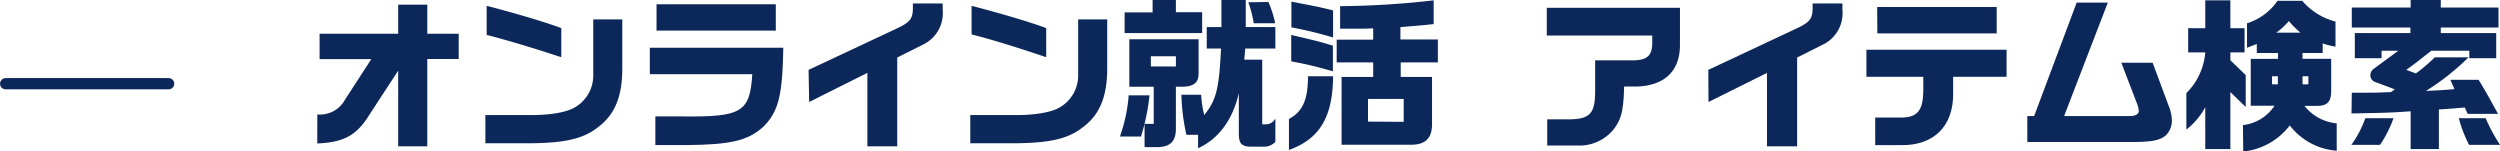
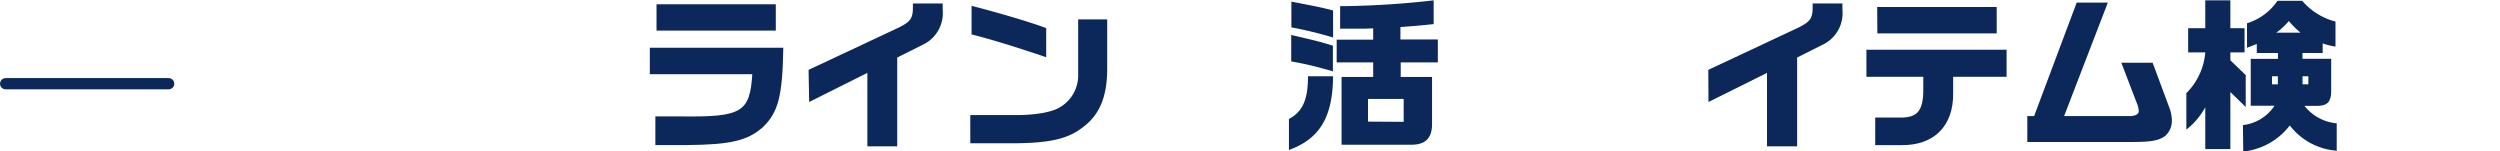
<svg xmlns="http://www.w3.org/2000/svg" viewBox="0 0 429.46 26.01">
  <defs>
    <style>.cls-1{fill:#0c285a;}.cls-2{fill:none;stroke:#0c285a;stroke-linecap:round;stroke-linejoin:round;stroke-width:1.93px;}</style>
  </defs>
  <g id="レイヤー_2" data-name="レイヤー 2">
    <g id="メニュー">
-       <path class="cls-1" d="M54.51,19.66a4.88,4.88,0,0,0,4.73-2.5l4.54-7H54.9V5.8H68.4v-5h5v5h5.4v4.34h-5.4v15h-5v-13l-4.9,7.5c-2.19,3.58-4.4,4.82-9,5Z" />
-       <path class="cls-1" d="M106.9,3.33v8.43c0,4.9-1.32,8-4.26,10.16-2.46,1.91-5.57,2.64-11.51,2.69H83.38V19.77h7.84c3.33,0,6-.48,7.36-1.23a6.33,6.33,0,0,0,3.33-5.77V3.33ZM83.6,1c5,1.29,10.33,2.88,12.82,3.83v5C92.08,8.4,87.24,6.92,83.6,6Z" />
      <path class="cls-1" d="M134.56,8.2c-.14,8.26-.84,11-3.44,13.58-2.64,2.38-5.58,3.08-13.22,3.14h-5.32V20h4.65c10.19.11,11.59-.73,12-7.25H111.63V8.2ZM133.27.73V5.26H112.78V.73Z" />
      <path class="cls-1" d="M138.9,12l15.46-7.25c2-1,2.46-1.57,2.46-3.42V.59h5.12V1.68a6,6,0,0,1-3.52,6.05l-4.29,2.15V25.14H149V12.52l-10,5Z" />
      <path class="cls-1" d="M190.2,3.33v8.43c0,4.9-1.32,8-4.26,10.16-2.47,1.91-5.57,2.64-11.51,2.69h-7.75V19.77h7.84c3.33,0,6-.48,7.36-1.23a6.33,6.33,0,0,0,3.33-5.77V3.33ZM166.9,1c5,1.29,10.33,2.88,12.82,3.83v5c-4.34-1.48-9.18-3-12.82-3.92Z" />
-       <path class="cls-1" d="M192.38,23.46a27.13,27.13,0,0,0,1.51-7.08h3.58A36.5,36.5,0,0,1,196,23.46Zm.81-21.33H198V0h4v2.1h4.51V5.68H193.19ZM194,6.75H205.9v5.88c0,1.54-.78,2.21-2.71,2.27H202v7.19c0,2.13-.9,3.08-3,3.19h-2.38v-4h1.57V14.9H194Zm8,4.67V9.66H197.7v1.76Zm4.34,4.85a18,18,0,0,0,.53,3.5c2.07-2.58,2.55-4.51,2.88-11.43H207.3V4.65h2.52V0H214V4.65h5.09V8.34h-5.18l-.16,1.91h3.08V21.36h.7a1.87,1.87,0,0,0,1.56-1v4a2.6,2.6,0,0,1-2,.84h-2.35c-1.48-.08-1.9-.56-1.93-2.15V16c-1.06,4.59-3.47,7.87-7,9.46V23.16h-2a34,34,0,0,1-.86-6.89ZM217.89.34A18.57,18.57,0,0,1,219.06,4h-3.69a18.87,18.87,0,0,0-.93-3.61Z" />
      <path class="cls-1" d="M229,13.1c-.05,7-2.29,10.76-7.58,12.66V20.44c2.35-1.26,3.27-3.3,3.27-7.34Zm0-6.66a68.18,68.18,0,0,0-7.16-1.74V.28L224,.7c2.72.53,3,.59,5,1.09ZM221.81,6c4.67,1.1,5,1.18,7.16,1.85v4.4c-3.5-1-4.78-1.26-7.16-1.71Zm7.81.82h6.27V4.87c-1.4.06-1.45.06-2.94.06l-1.09,0h-1.65V1.06a150.12,150.12,0,0,0,16.07-1V4.14c-2.18.23-2.72.28-5.71.51V6.78H247v3.94h-6.38v2.5H246v7.92c.06,2.63-1.15,3.81-3.89,3.72H230.46V13.22h5.43v-2.5h-6.27Zm11.51,14.11V17H235v3.89Z" />
-       <path class="cls-1" d="M265.71,1.34h22.88V7.5c.08,4.65-2.58,7.26-7.59,7.37h-2c-.11,4.25-.5,5.71-1.93,7.5A7.57,7.57,0,0,1,271,25h-5.21V20.5h3.56c3.75,0,4.67-.93,4.67-4.85V10.36h6.81c2.18-.08,3-.9,3-3V6.1H265.71Z" />
      <path class="cls-1" d="M293.46,12l15.46-7.25c2-1,2.46-1.57,2.46-3.42V.59h5.12V1.68A6,6,0,0,1,313,7.73l-4.28,2.15V25.14h-5.18V12.52l-10.05,5Z" />
      <path class="cls-1" d="M320.62,8.54H344.7v4.65h-9.18V16c.08,5.65-3.31,9-8.88,8.93h-4.51V20.19h4.17c3.09.08,4.12-1.15,4.09-4.93V13.19h-9.77Zm1.85-7.34H343V5.74h-20.5Z" />
      <path class="cls-1" d="M349.43,19.94,356.74.45h5.35l-7.51,19.49h11.29c.95,0,1.54-.34,1.54-.87a4.22,4.22,0,0,0-.31-1.29l-2.69-7h5.38l2.77,7.45a6.81,6.81,0,0,1,.53,2.41A3.47,3.47,0,0,1,372,23.3c-1.06.84-2.44,1.09-5.74,1.09h-18V19.94Z" />
      <path class="cls-1" d="M375.89,9V4.84h2.94V.06h4.31V4.84h2.44V9h-2.44v1.35l2.64,2.55v5.48l-2.64-2.57v9.8h-4.31V18.42a12.19,12.19,0,0,1-3.25,3.84V16a11.12,11.12,0,0,0,3.25-7Zm9.41,12.49a7.53,7.53,0,0,0,5.43-3.33h-4.09V10.11h4.68v-1h-3.64V7.56L386,8.2V4A9.93,9.93,0,0,0,391.24.14h4.25A11.11,11.11,0,0,0,401.2,3.7V8A10.7,10.7,0,0,1,399,7.45V9.1h-3.47v1h4.93v5.43c0,2-.62,2.69-2.66,2.66h-1.93a8,8,0,0,0,5.54,3v4.7a11.18,11.18,0,0,1-8.06-4.34,11.59,11.59,0,0,1-8,4.48Zm6-7V13.1h-1v1.38Zm3.89-8.88a14.38,14.38,0,0,1-2-2,11.72,11.72,0,0,1-2.16,2Zm1.35,8.88V13.1h-1v1.38Z" />
-       <path class="cls-1" d="M411.17,20.3a20.12,20.12,0,0,1-2.32,4.59h-4.93a18.32,18.32,0,0,0,2.41-4.59ZM404,15.93c3.69,0,4.17,0,6.75-.11l.64-.48L408,14.08a1.22,1.22,0,0,1-.81-1.14,1.4,1.4,0,0,1,.62-1.15L412,8.71h-2.88V10h-4.6V5.68h9.55V4.73H404V1.29h10.11V0h5.18V1.29h9.91V4.73h-9.91v.95h9.52V10h-4.62V8.71h-6.52C416,10,415.32,10.61,413.36,12l1.65.62a29.93,29.93,0,0,0,3.25-2.77h5.79a41.49,41.49,0,0,1-7.31,5.77c2.47-.12,2.92-.14,4.9-.31l-.7-1.6h4.85c1.2,2,1.29,2.13,3.33,5.85h-5.21l-.5-1.09-4.45.34v6.8h-4.85V19.12c-3.3.23-4.06.26-10.16.37Zm23,4.37a28.39,28.39,0,0,0,2.47,4.59h-5.32a22.56,22.56,0,0,1-1.77-4.59Z" />
      <line class="cls-2" x1="0.97" y1="14.38" x2="28.97" y2="14.38" />
    </g>
  </g>
</svg>